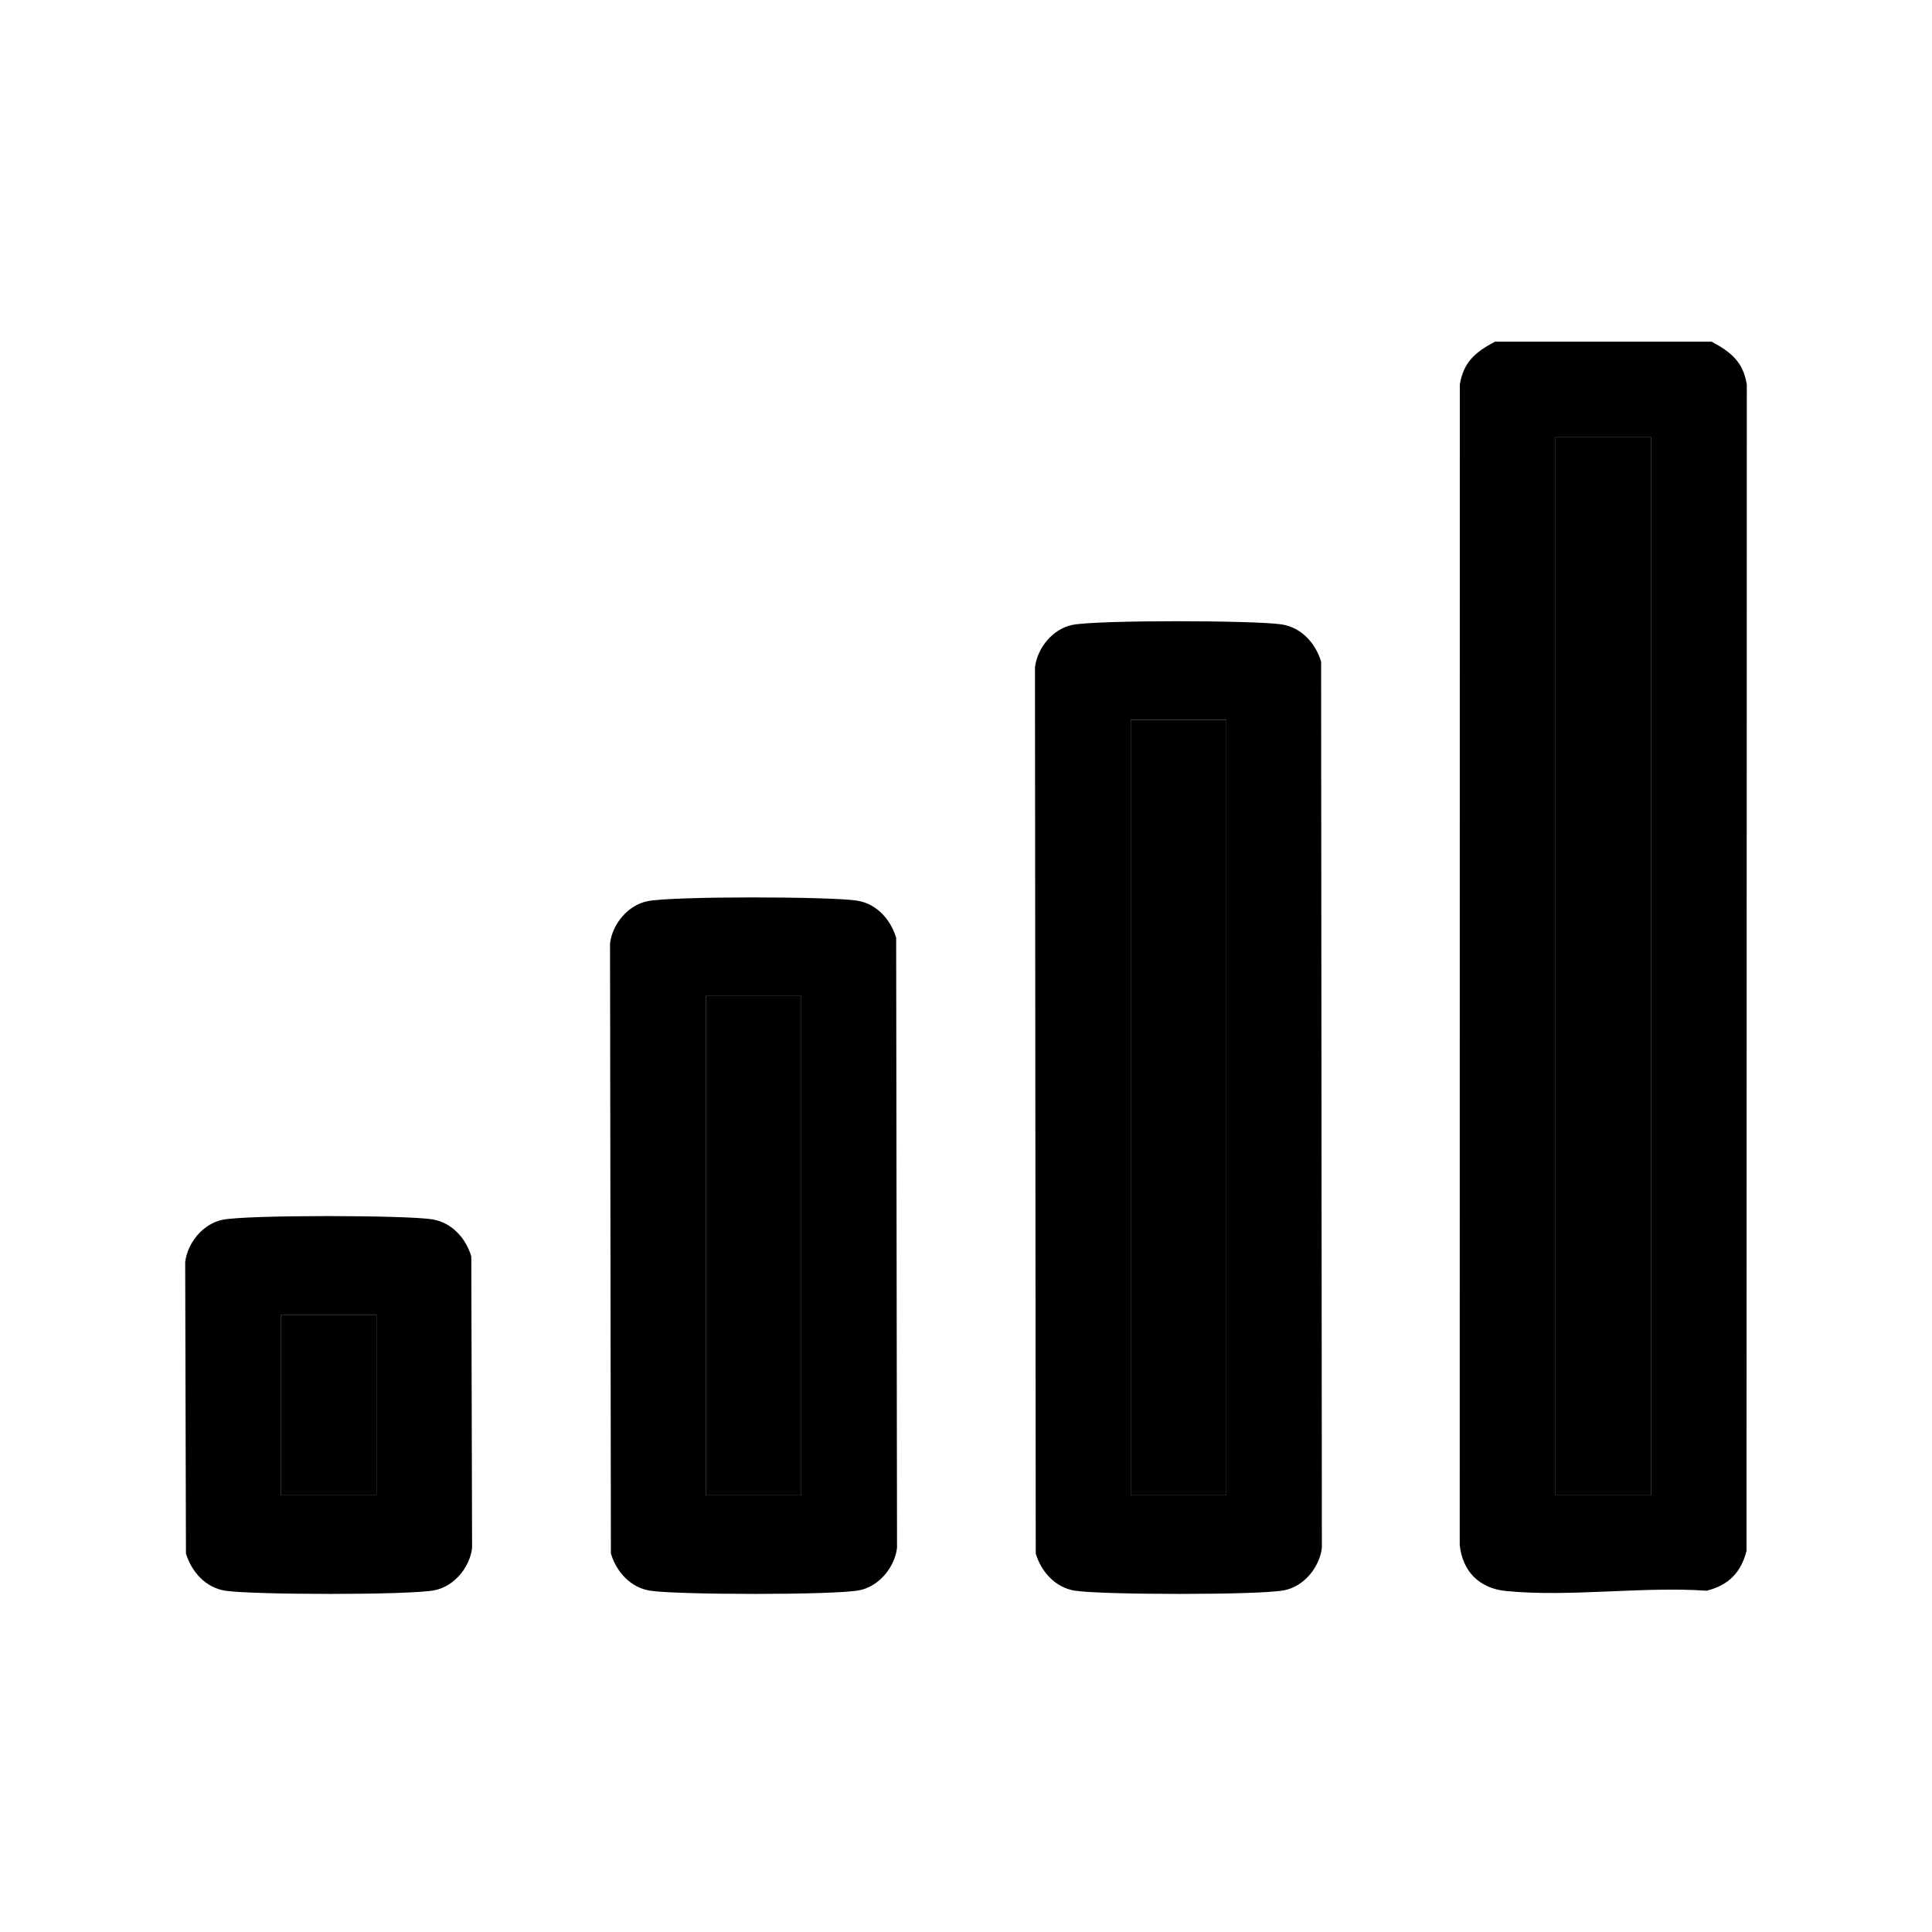
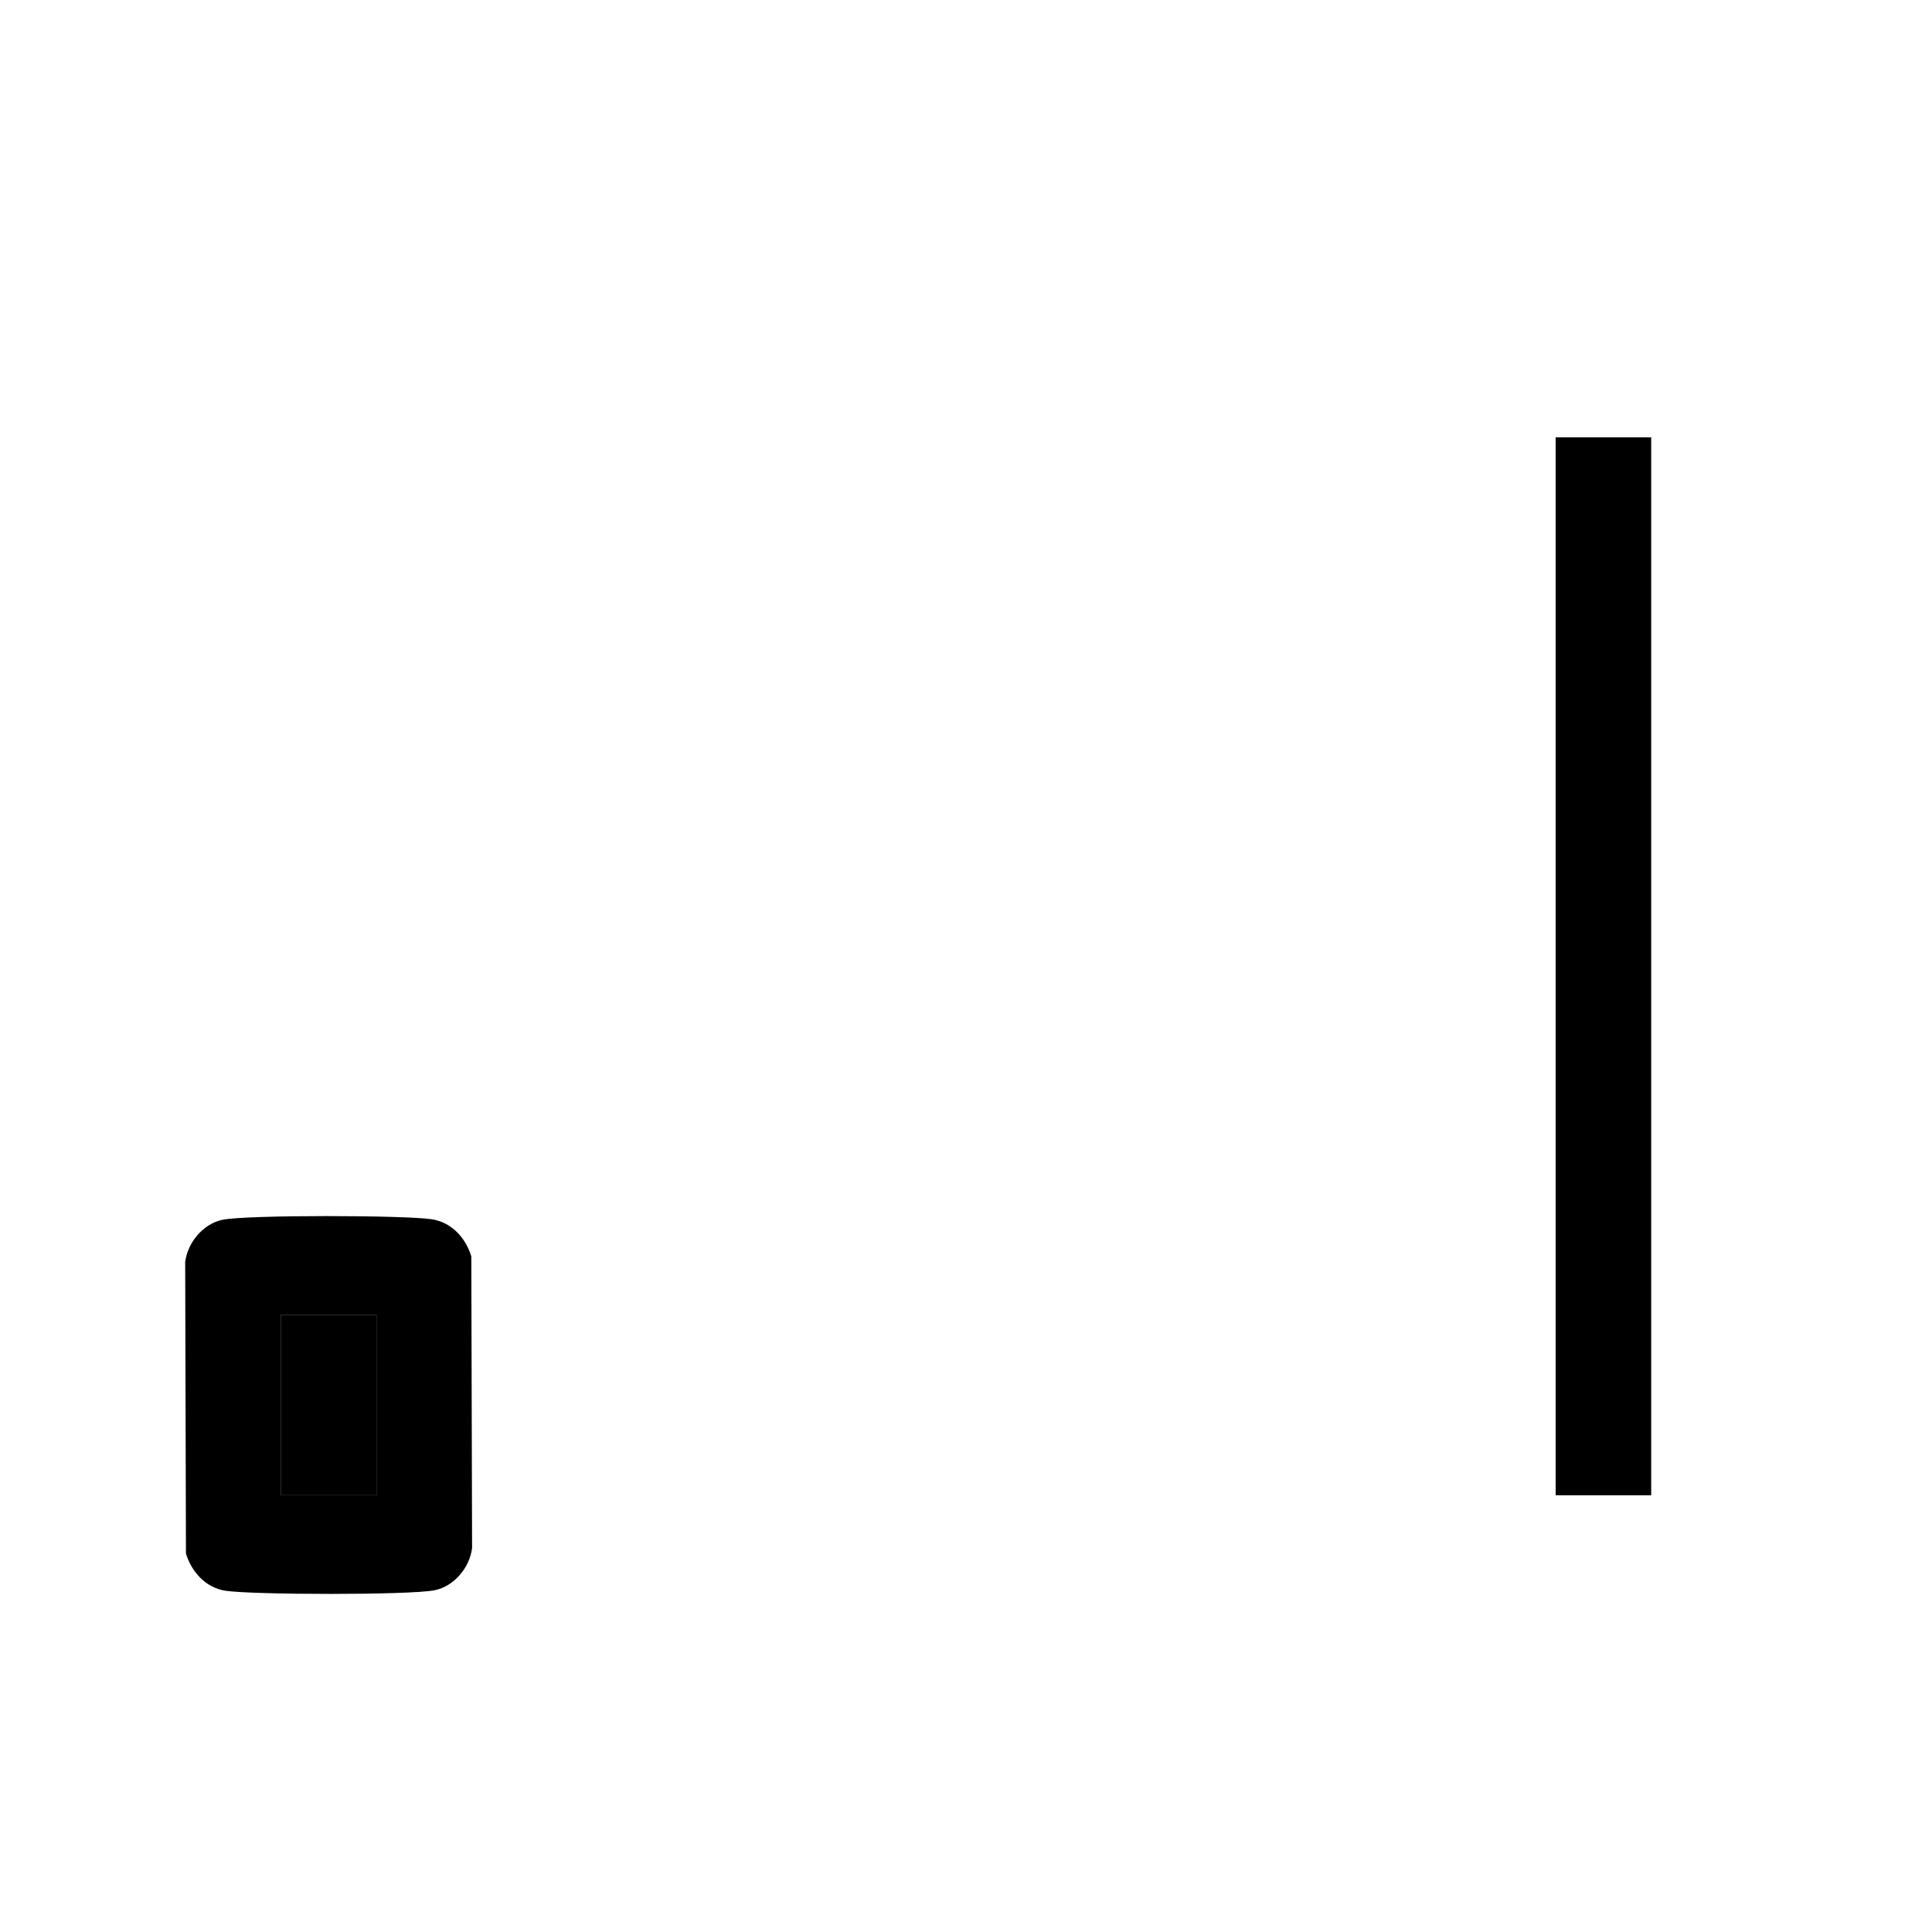
<svg xmlns="http://www.w3.org/2000/svg" width="20" height="20" viewBox="0 0 20 20" fill="none">
  <g clip-path="url(#clip0_2086_19247)">
-     <path d="M17.719 3.537C17.915 3.642 18.046 3.745 18.083 3.982L18.08 16.054C18.023 16.28 17.893 16.41 17.668 16.467C17.003 16.421 16.243 16.535 15.59 16.47C15.314 16.443 15.139 16.267 15.111 15.992L15.112 3.981C15.15 3.744 15.28 3.641 15.476 3.537H17.719V3.537ZM17.092 4.527H16.103V15.479H17.092V4.527Z" fill="black" />
-     <path d="M11.101 6.469C11.359 6.417 12.991 6.421 13.269 6.464C13.473 6.496 13.619 6.659 13.676 6.849L13.684 16.024C13.659 16.227 13.498 16.421 13.297 16.462C13.039 16.514 11.407 16.51 11.129 16.467C10.925 16.435 10.779 16.272 10.722 16.082L10.714 6.907C10.739 6.704 10.9 6.51 11.101 6.469ZM12.694 7.452H11.704V15.479H12.694V7.452Z" fill="black" />
-     <path d="M6.703 9.329C6.961 9.276 8.593 9.28 8.871 9.323C9.075 9.355 9.22 9.518 9.277 9.708L9.286 16.024C9.261 16.227 9.099 16.421 8.898 16.462C8.64 16.514 7.009 16.51 6.731 16.467C6.527 16.435 6.381 16.272 6.324 16.082L6.315 9.766C6.34 9.563 6.502 9.369 6.703 9.329ZM8.296 10.311H7.306V15.479H8.296V10.311Z" fill="black" />
    <path d="M2.304 12.627C2.562 12.575 4.194 12.579 4.472 12.622C4.676 12.654 4.822 12.816 4.879 13.007L4.887 16.024C4.863 16.227 4.701 16.421 4.5 16.462C4.242 16.514 2.61 16.51 2.332 16.467C2.128 16.435 1.983 16.272 1.925 16.082L1.917 13.065C1.942 12.862 2.103 12.668 2.304 12.627ZM3.897 13.61H2.908V15.479H3.897V13.61Z" fill="black" />
    <path d="M17.093 4.527H16.104V15.479H17.093V4.527Z" fill="black" />
-     <path d="M12.695 7.452H11.705V15.479H12.695V7.452Z" fill="black" />
-     <path d="M8.295 10.311H7.306V15.479H8.295V10.311Z" fill="black" />
    <path d="M3.897 13.61H2.907V15.479H3.897V13.61Z" fill="black" />
  </g>
  <defs>
    <clipPath id="clip0_2086_19247">
      <rect width="20" height="20" fill="white" />
    </clipPath>
  </defs>
</svg>